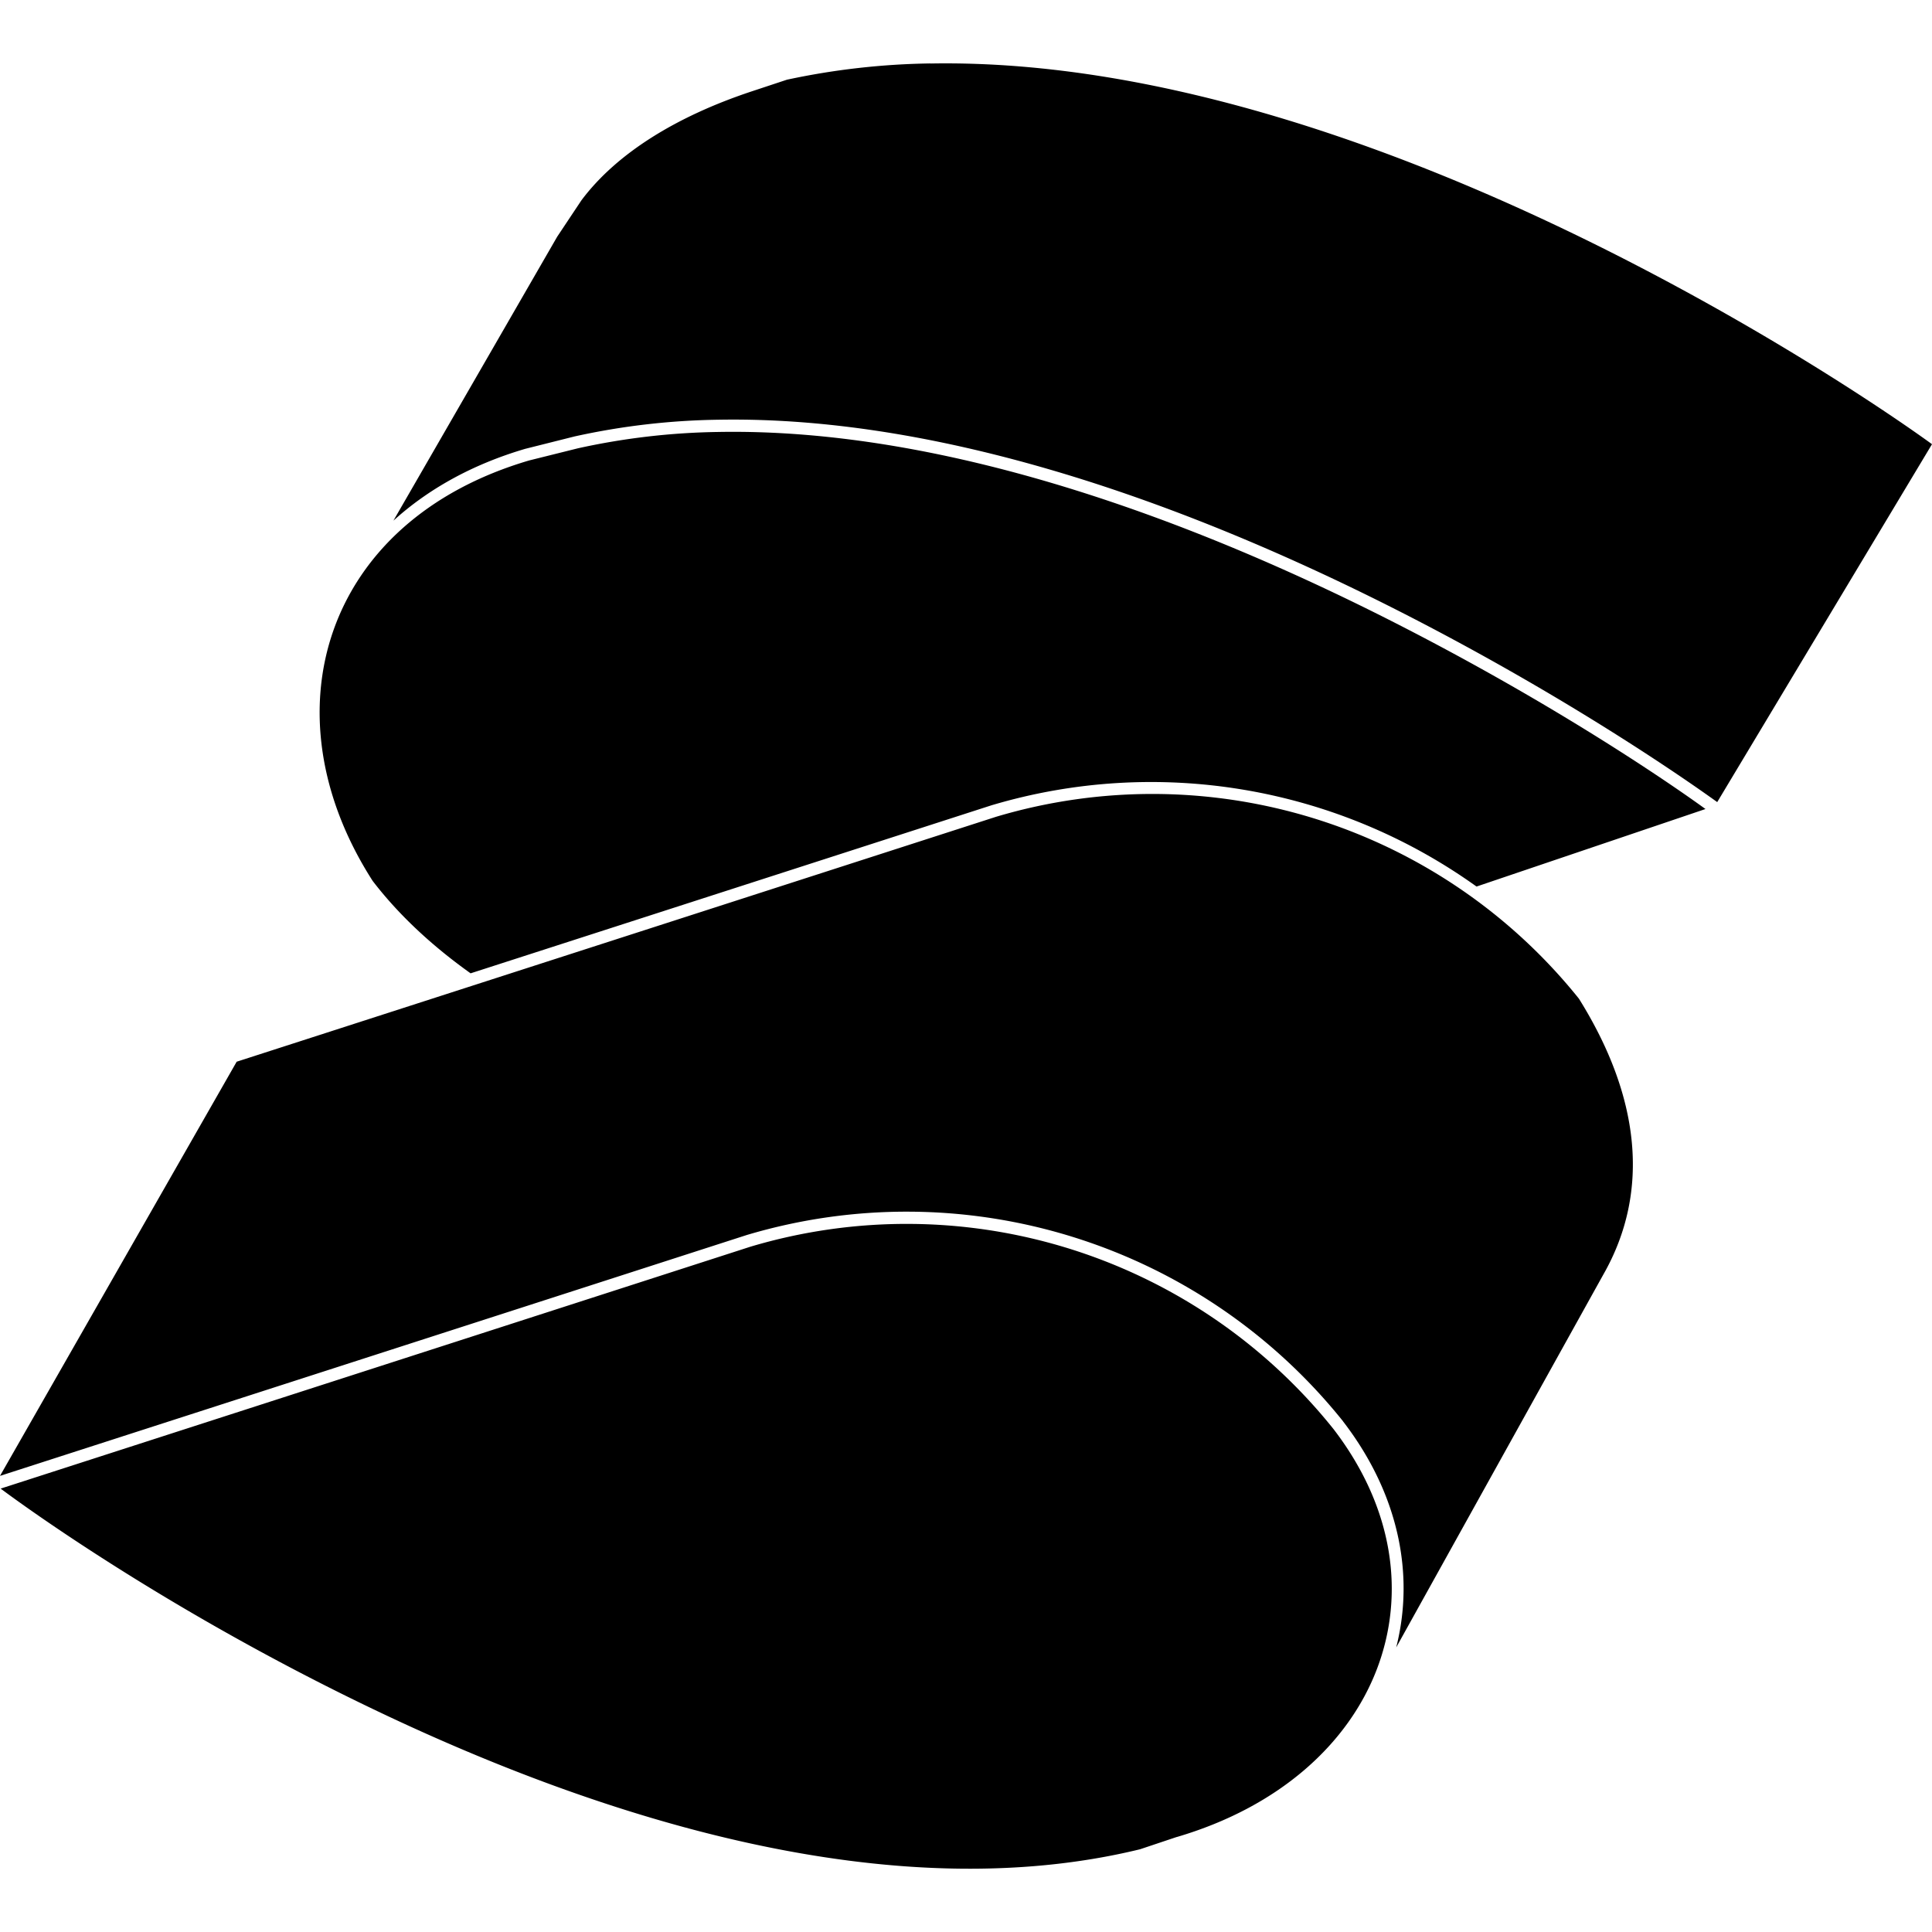
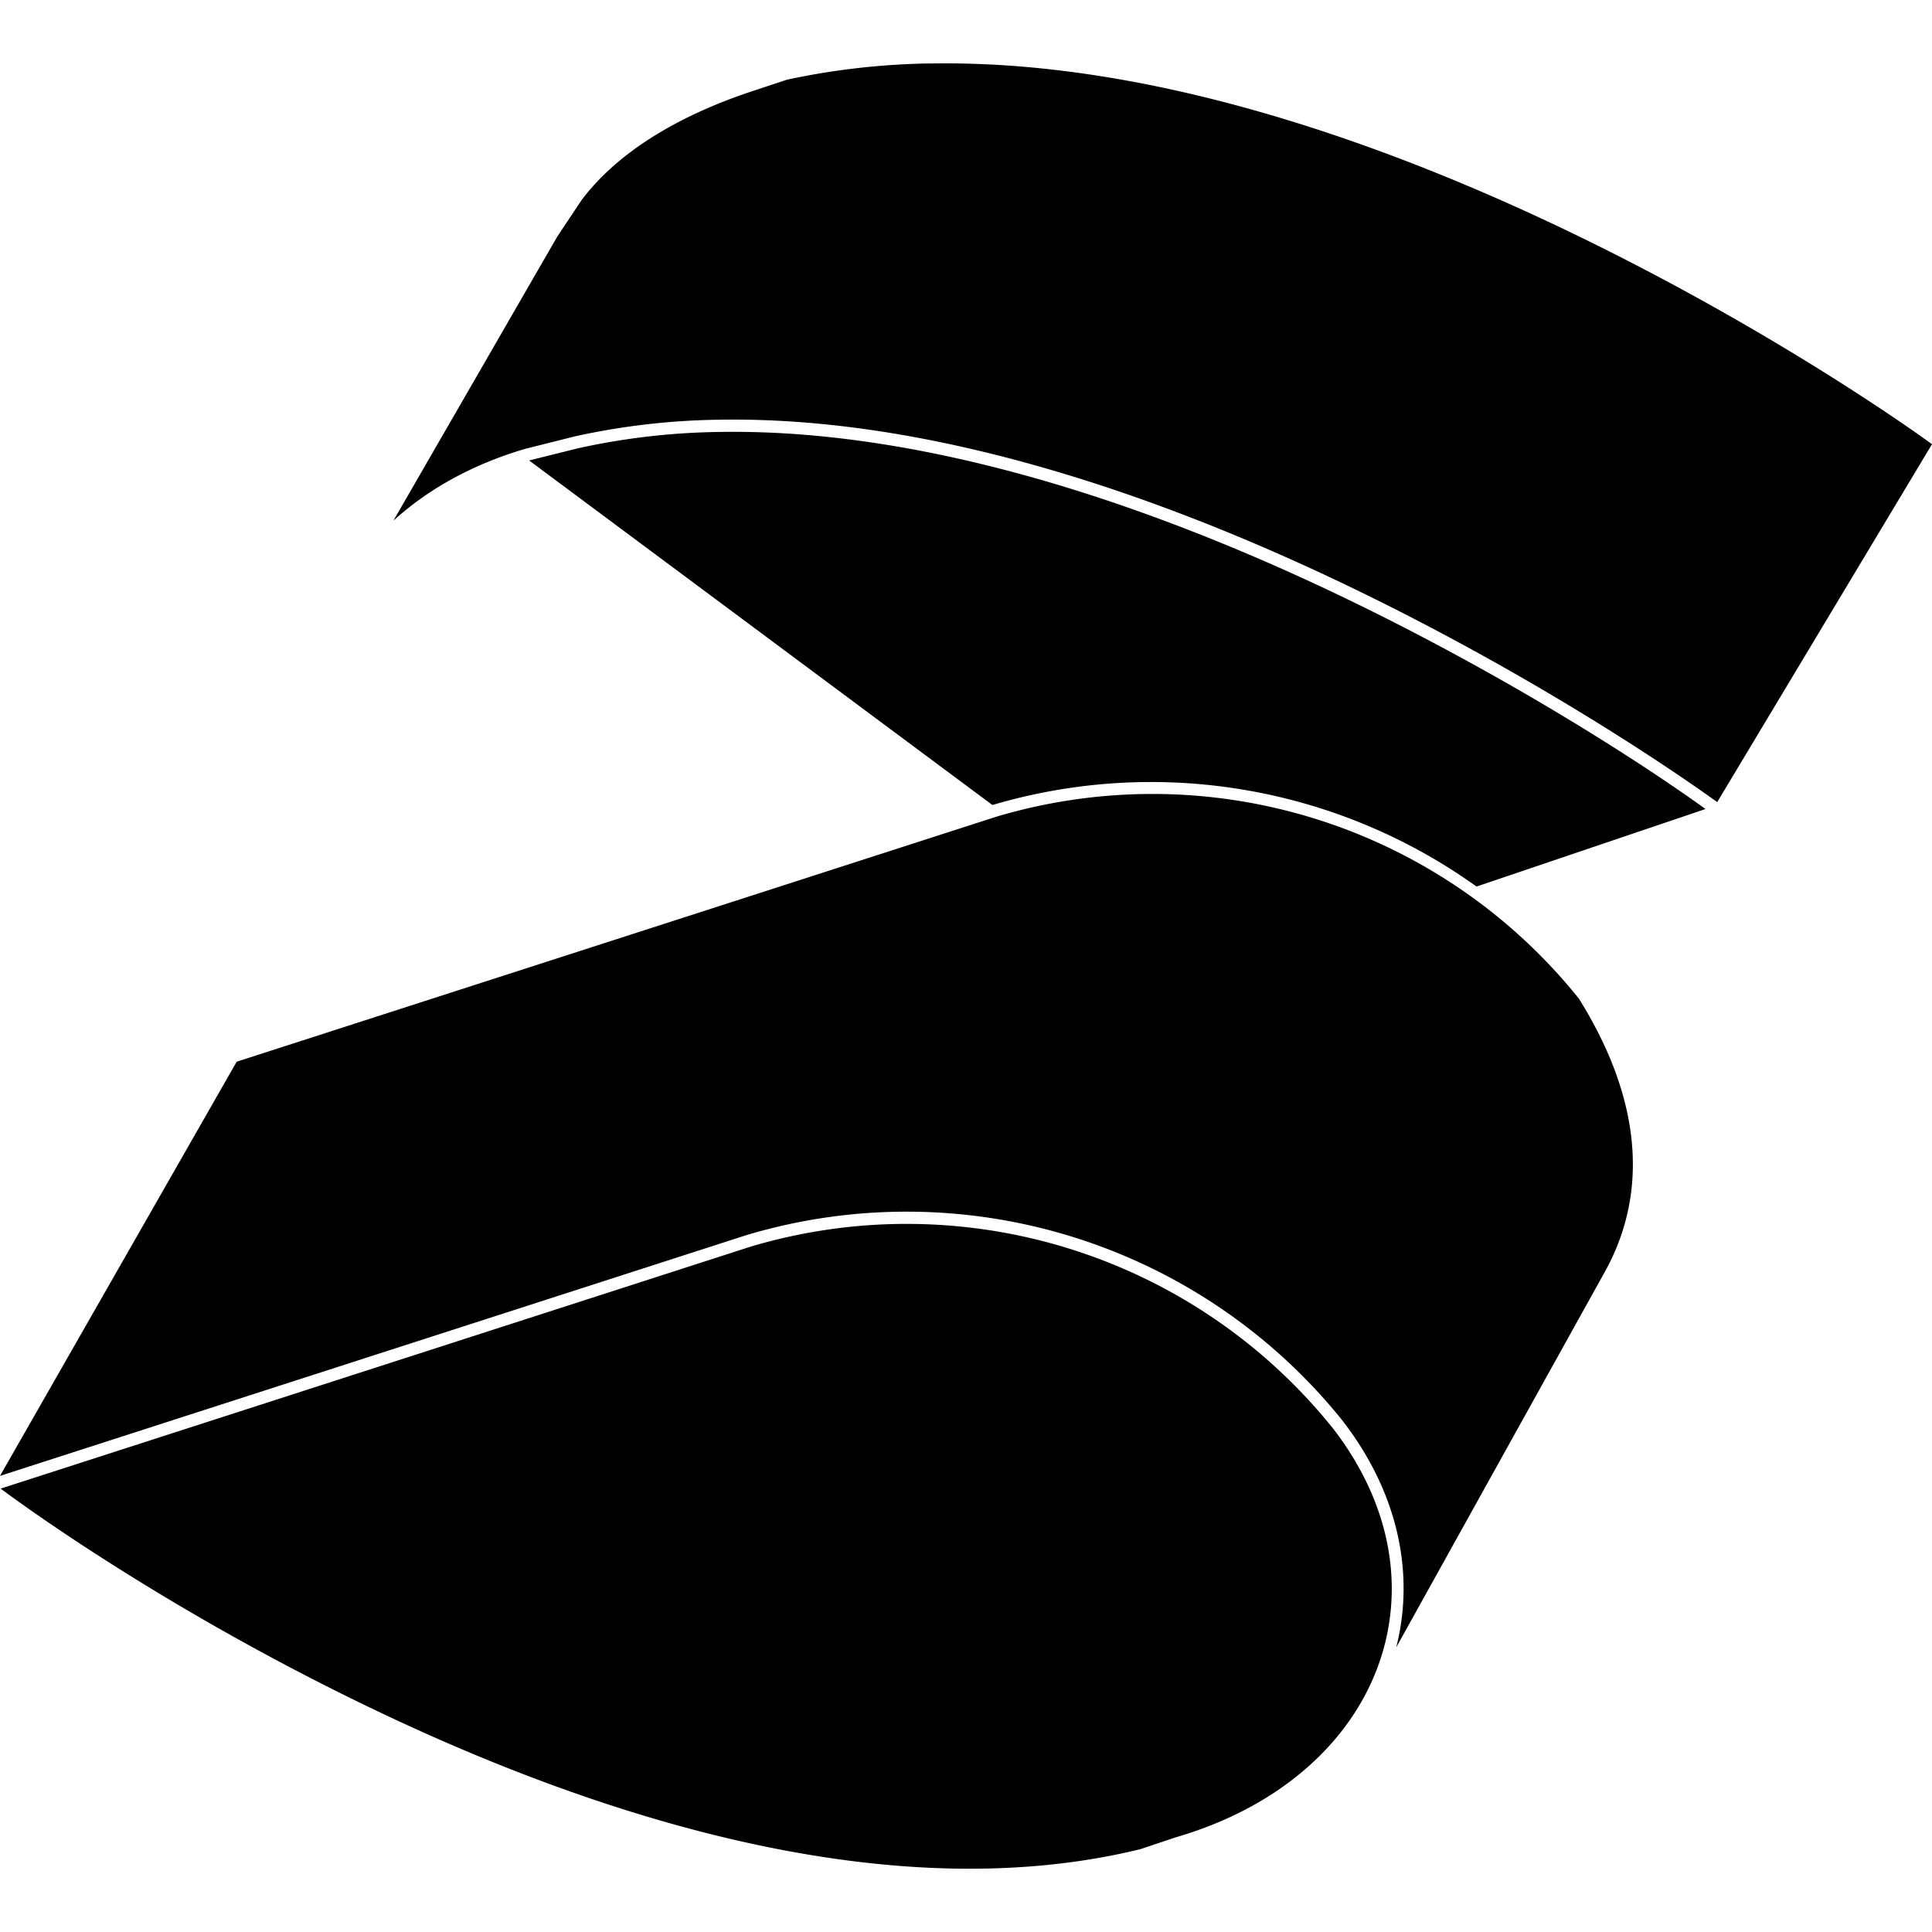
<svg xmlns="http://www.w3.org/2000/svg" role="img" viewBox="0 0 24 24">
  <title>Solid</title>
-   <path d="M11.558.788A9.082 9.082 0 0 0 9.776.99l-.453.15c-.906.303-1.656.755-2.1 1.348l-.301.452-2.035 3.528c.426-.387.974-.698 1.643-.894h.001l.613-.154h.001a8.82 8.82 0 0 1 1.777-.206c2.916-.053 6.033 1.148 8.423 2.36 2.317 1.175 3.888 2.32 3.987 2.39L24 5.518c-.082-.06-1.66-1.21-3.991-2.386-2.393-1.206-5.521-2.396-8.45-2.343zM8.924 5.366a8.634 8.634 0 0 0-1.745.203l-.606.151c-1.278.376-2.095 1.16-2.43 2.108-.334.948-.188 2.065.487 3.116.33.43.747.813 1.216 1.147L12.328 10h.001a6.943 6.943 0 0 1 6.013 1.013l2.844-.963c-.17-.124-1.663-1.2-3.91-2.34-2.379-1.206-5.479-2.396-8.352-2.344zm5.435 4.497a6.791 6.791 0 0 0-1.984.283L2.94 13.189 0 18.334l9.276-2.992a6.945 6.945 0 0 1 7.408 2.314v.001c.695.903.89 1.906.66 2.808l2.572-4.63c.595-1.041.45-2.225-.302-3.429a6.792 6.792 0 0 0-5.255-2.543zm-3.031 5.341a6.787 6.787 0 0 0-2.006.283L.008 18.492c.175.131 2.02 1.498 4.687 2.768 2.797 1.332 6.37 2.467 9.468 1.712l.454-.152h.002c1.278-.376 2.134-1.162 2.487-2.09.353-.93.207-2.004-.541-2.978a6.791 6.791 0 0 0-5.237-2.548z" />
+   <path d="M11.558.788A9.082 9.082 0 0 0 9.776.99l-.453.15c-.906.303-1.656.755-2.1 1.348l-.301.452-2.035 3.528c.426-.387.974-.698 1.643-.894h.001l.613-.154h.001a8.82 8.82 0 0 1 1.777-.206c2.916-.053 6.033 1.148 8.423 2.36 2.317 1.175 3.888 2.32 3.987 2.39L24 5.518c-.082-.06-1.66-1.21-3.991-2.386-2.393-1.206-5.521-2.396-8.45-2.343zM8.924 5.366a8.634 8.634 0 0 0-1.745.203l-.606.151L12.328 10h.001a6.943 6.943 0 0 1 6.013 1.013l2.844-.963c-.17-.124-1.663-1.2-3.91-2.34-2.379-1.206-5.479-2.396-8.352-2.344zm5.435 4.497a6.791 6.791 0 0 0-1.984.283L2.94 13.189 0 18.334l9.276-2.992a6.945 6.945 0 0 1 7.408 2.314v.001c.695.903.89 1.906.66 2.808l2.572-4.63c.595-1.041.45-2.225-.302-3.429a6.792 6.792 0 0 0-5.255-2.543zm-3.031 5.341a6.787 6.787 0 0 0-2.006.283L.008 18.492c.175.131 2.02 1.498 4.687 2.768 2.797 1.332 6.37 2.467 9.468 1.712l.454-.152h.002c1.278-.376 2.134-1.162 2.487-2.09.353-.93.207-2.004-.541-2.978a6.791 6.791 0 0 0-5.237-2.548z" />
</svg>